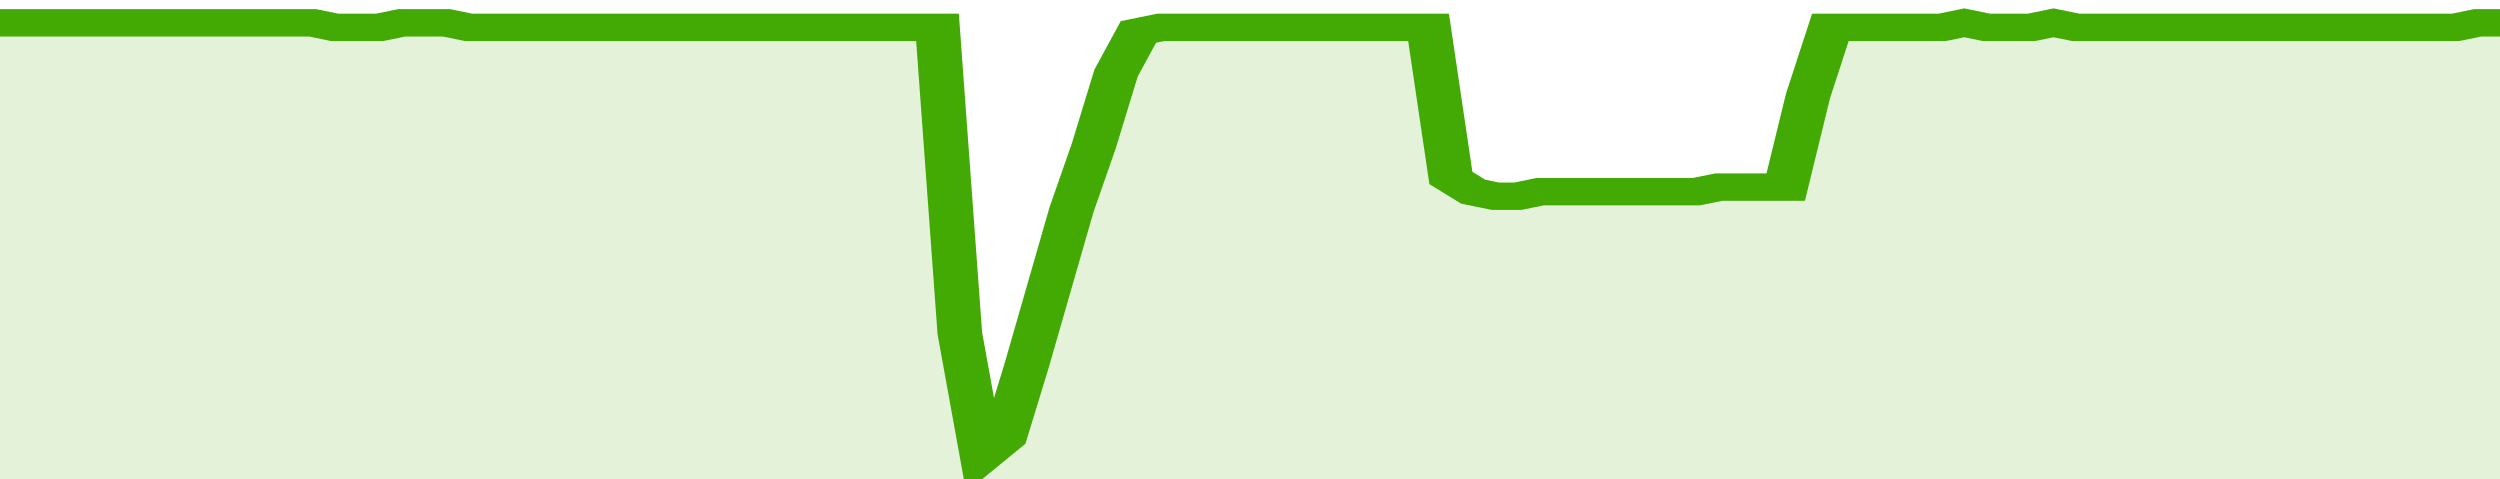
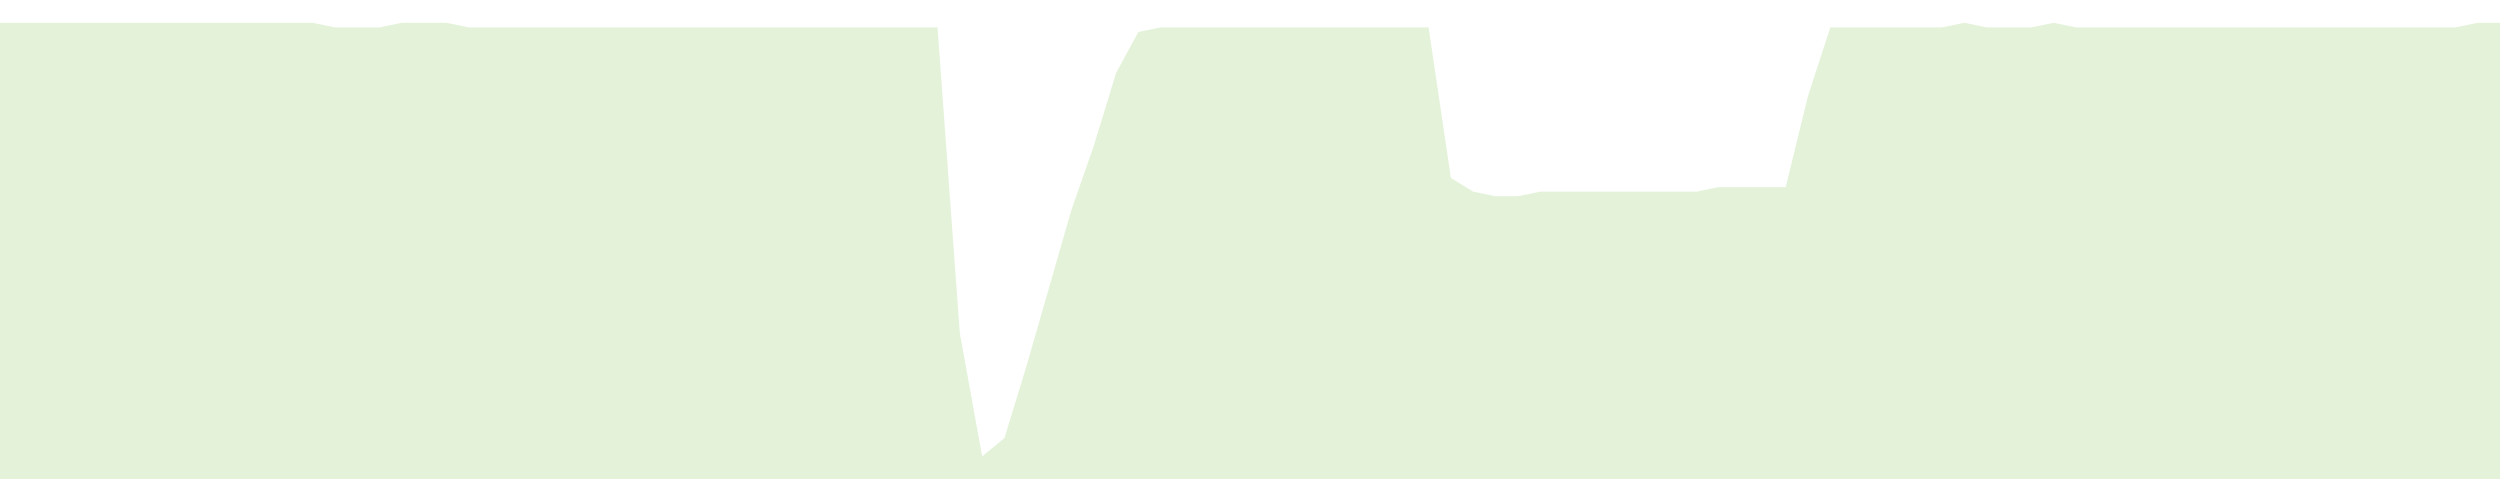
<svg xmlns="http://www.w3.org/2000/svg" viewBox="0 0 336 105" width="120" height="23" preserveAspectRatio="none">
-   <polyline fill="none" stroke="#43AA05" stroke-width="6" points="0, 5 3, 5 6, 5 9, 5 12, 5 15, 5 18, 5 21, 5 24, 5 27, 5 30, 5 33, 5 36, 5 39, 5 42, 5 45, 6 48, 6 51, 6 54, 5 57, 5 60, 5 63, 6 66, 6 69, 6 72, 6 75, 6 78, 6 81, 6 84, 6 87, 6 90, 6 93, 6 96, 6 99, 6 102, 6 105, 6 108, 6 111, 6 114, 6 117, 6 120, 6 123, 6 126, 6 129, 73 132, 100 135, 96 138, 80 141, 63 144, 46 147, 32 150, 16 153, 7 156, 6 159, 6 162, 6 165, 6 168, 6 171, 6 174, 6 177, 6 180, 6 183, 6 186, 6 189, 6 192, 6 195, 39 198, 42 201, 43 204, 43 207, 42 210, 42 213, 42 216, 42 219, 42 222, 42 225, 42 228, 42 231, 41 234, 41 237, 41 240, 41 243, 21 246, 6 249, 6 252, 6 255, 6 258, 6 261, 6 264, 5 267, 6 270, 6 273, 6 276, 5 279, 6 282, 6 285, 6 288, 6 291, 6 294, 6 297, 6 300, 6 303, 6 306, 6 309, 6 312, 6 315, 6 318, 6 321, 6 324, 6 327, 6 330, 6 333, 5 336, 5 336, 5 "> </polyline>
  <polygon fill="#43AA05" opacity="0.15" points="0, 105 0, 5 3, 5 6, 5 9, 5 12, 5 15, 5 18, 5 21, 5 24, 5 27, 5 30, 5 33, 5 36, 5 39, 5 42, 5 45, 6 48, 6 51, 6 54, 5 57, 5 60, 5 63, 6 66, 6 69, 6 72, 6 75, 6 78, 6 81, 6 84, 6 87, 6 90, 6 93, 6 96, 6 99, 6 102, 6 105, 6 108, 6 111, 6 114, 6 117, 6 120, 6 123, 6 126, 6 129, 73 132, 100 135, 96 138, 80 141, 63 144, 46 147, 32 150, 16 153, 7 156, 6 159, 6 162, 6 165, 6 168, 6 171, 6 174, 6 177, 6 180, 6 183, 6 186, 6 189, 6 192, 6 195, 39 198, 42 201, 43 204, 43 207, 42 210, 42 213, 42 216, 42 219, 42 222, 42 225, 42 228, 42 231, 41 234, 41 237, 41 240, 41 243, 21 246, 6 249, 6 252, 6 255, 6 258, 6 261, 6 264, 5 267, 6 270, 6 273, 6 276, 5 279, 6 282, 6 285, 6 288, 6 291, 6 294, 6 297, 6 300, 6 303, 6 306, 6 309, 6 312, 6 315, 6 318, 6 321, 6 324, 6 327, 6 330, 6 333, 5 336, 5 336, 105 " />
</svg>